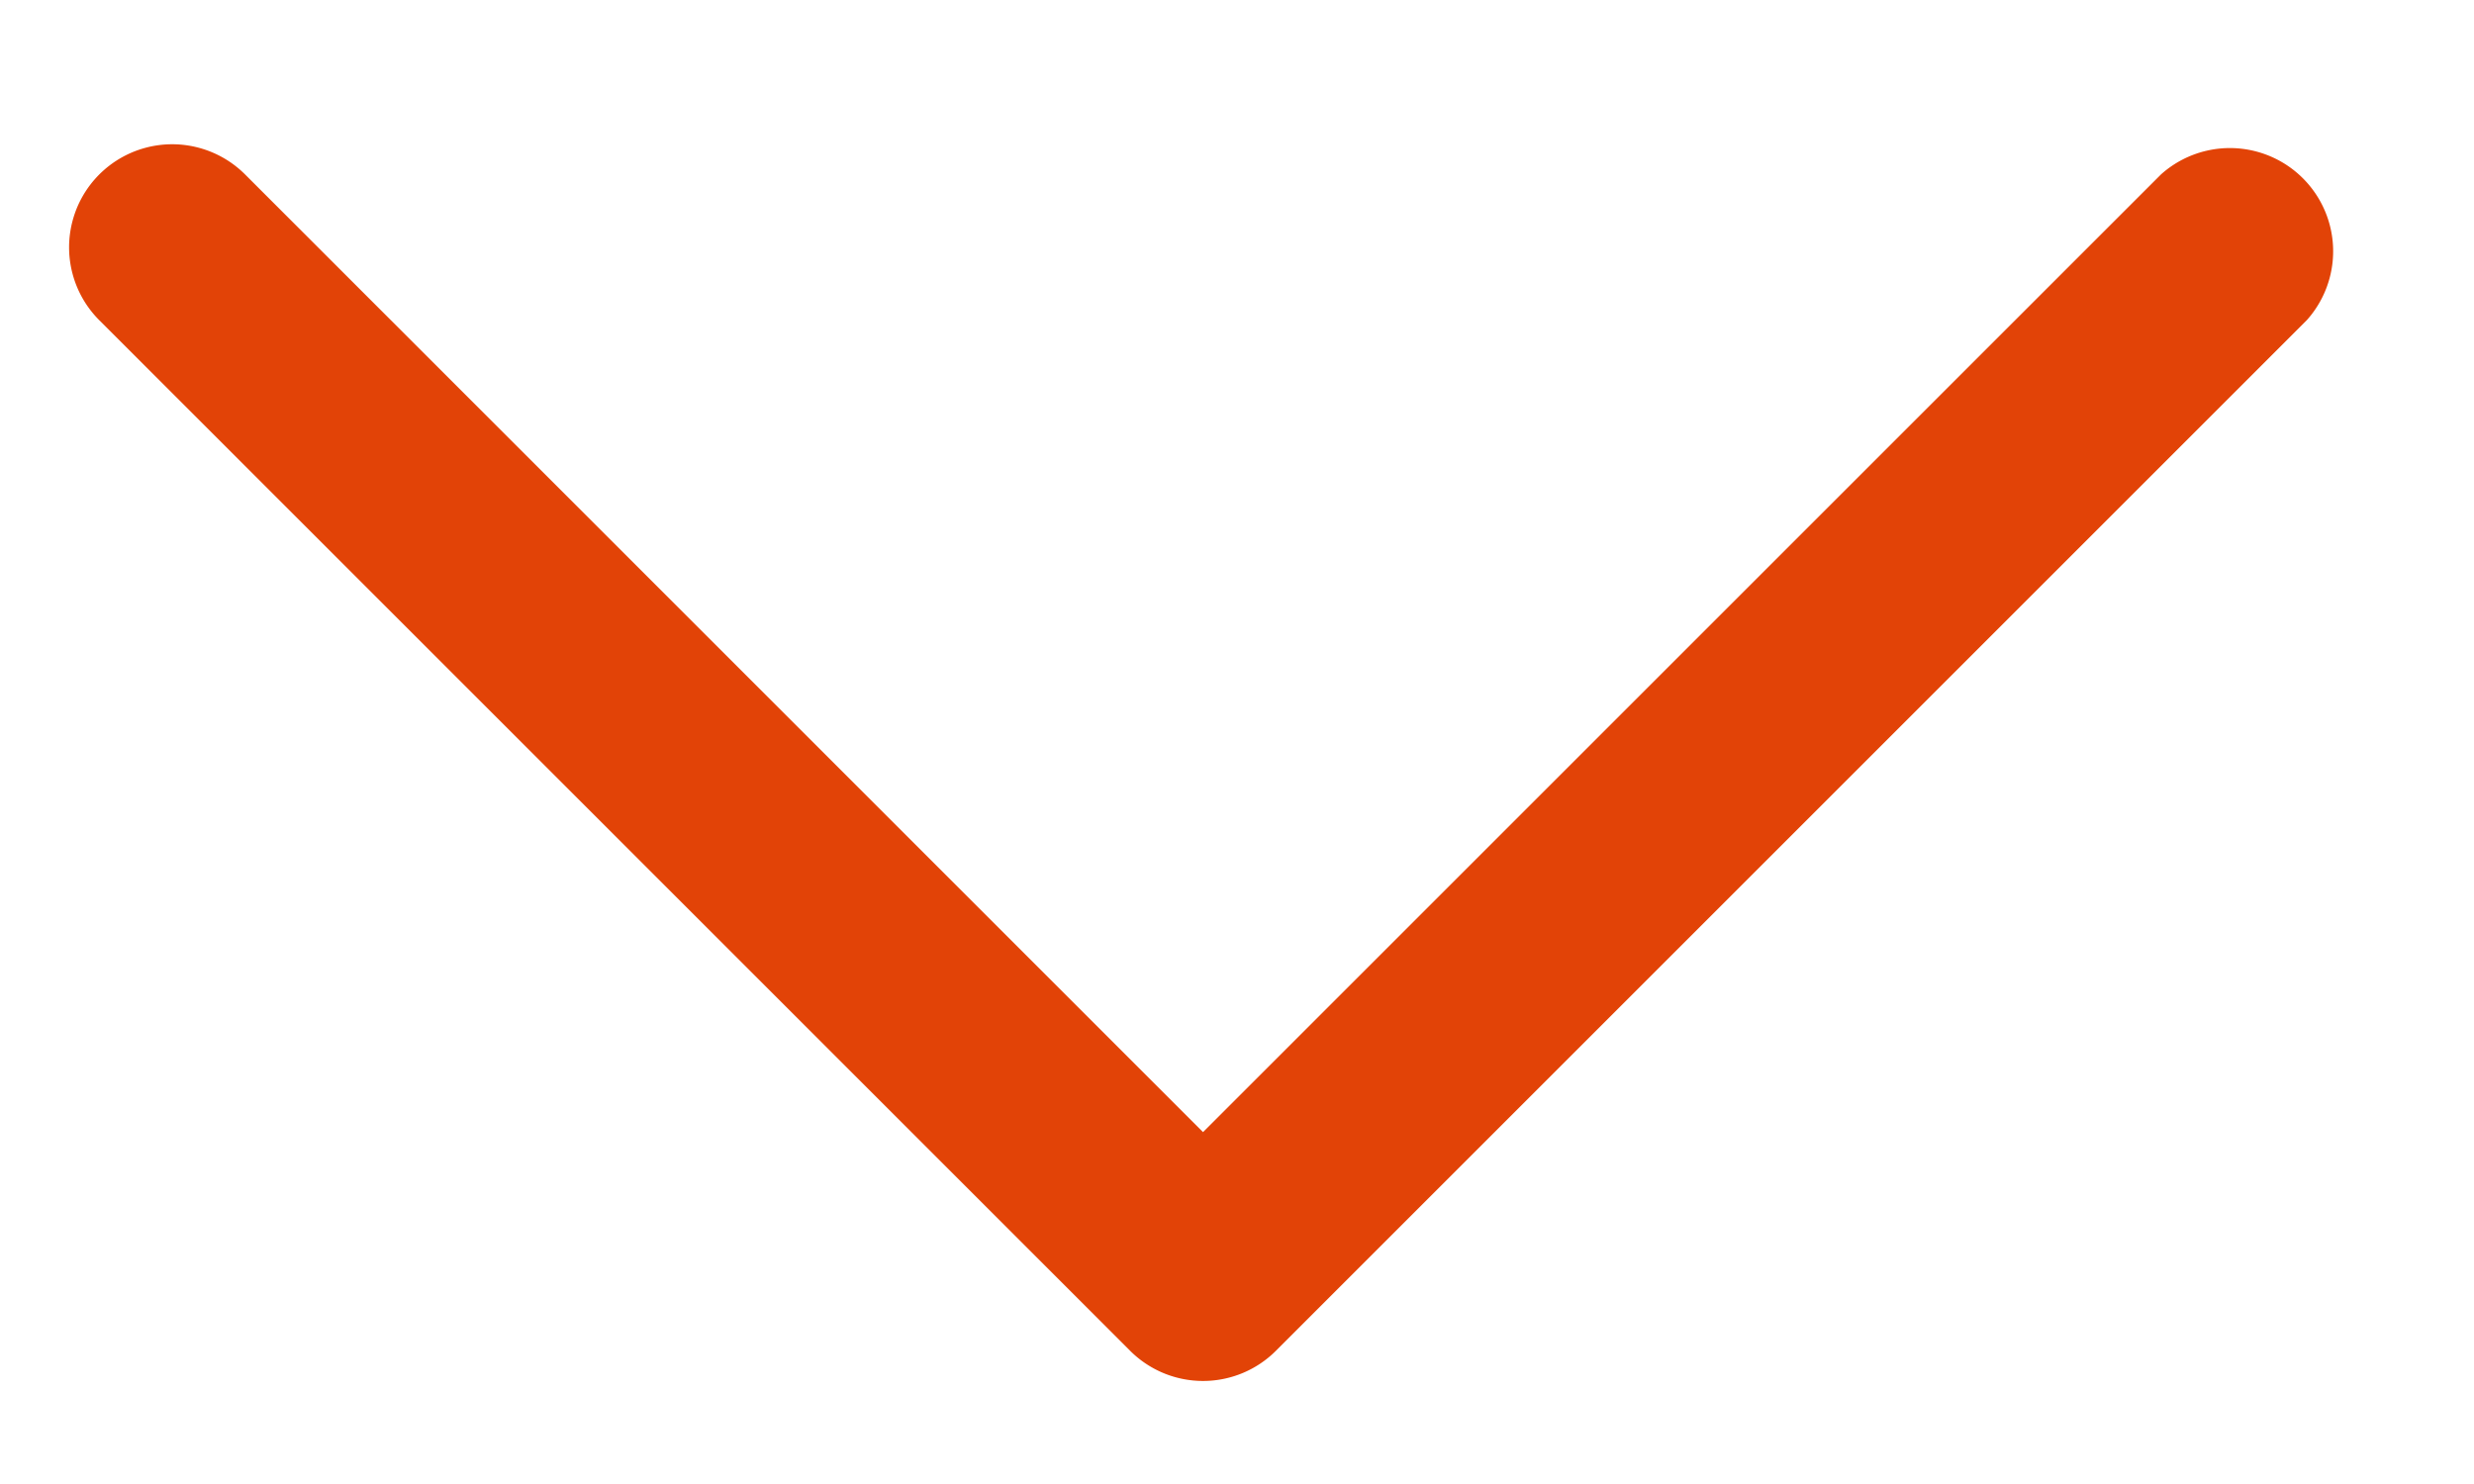
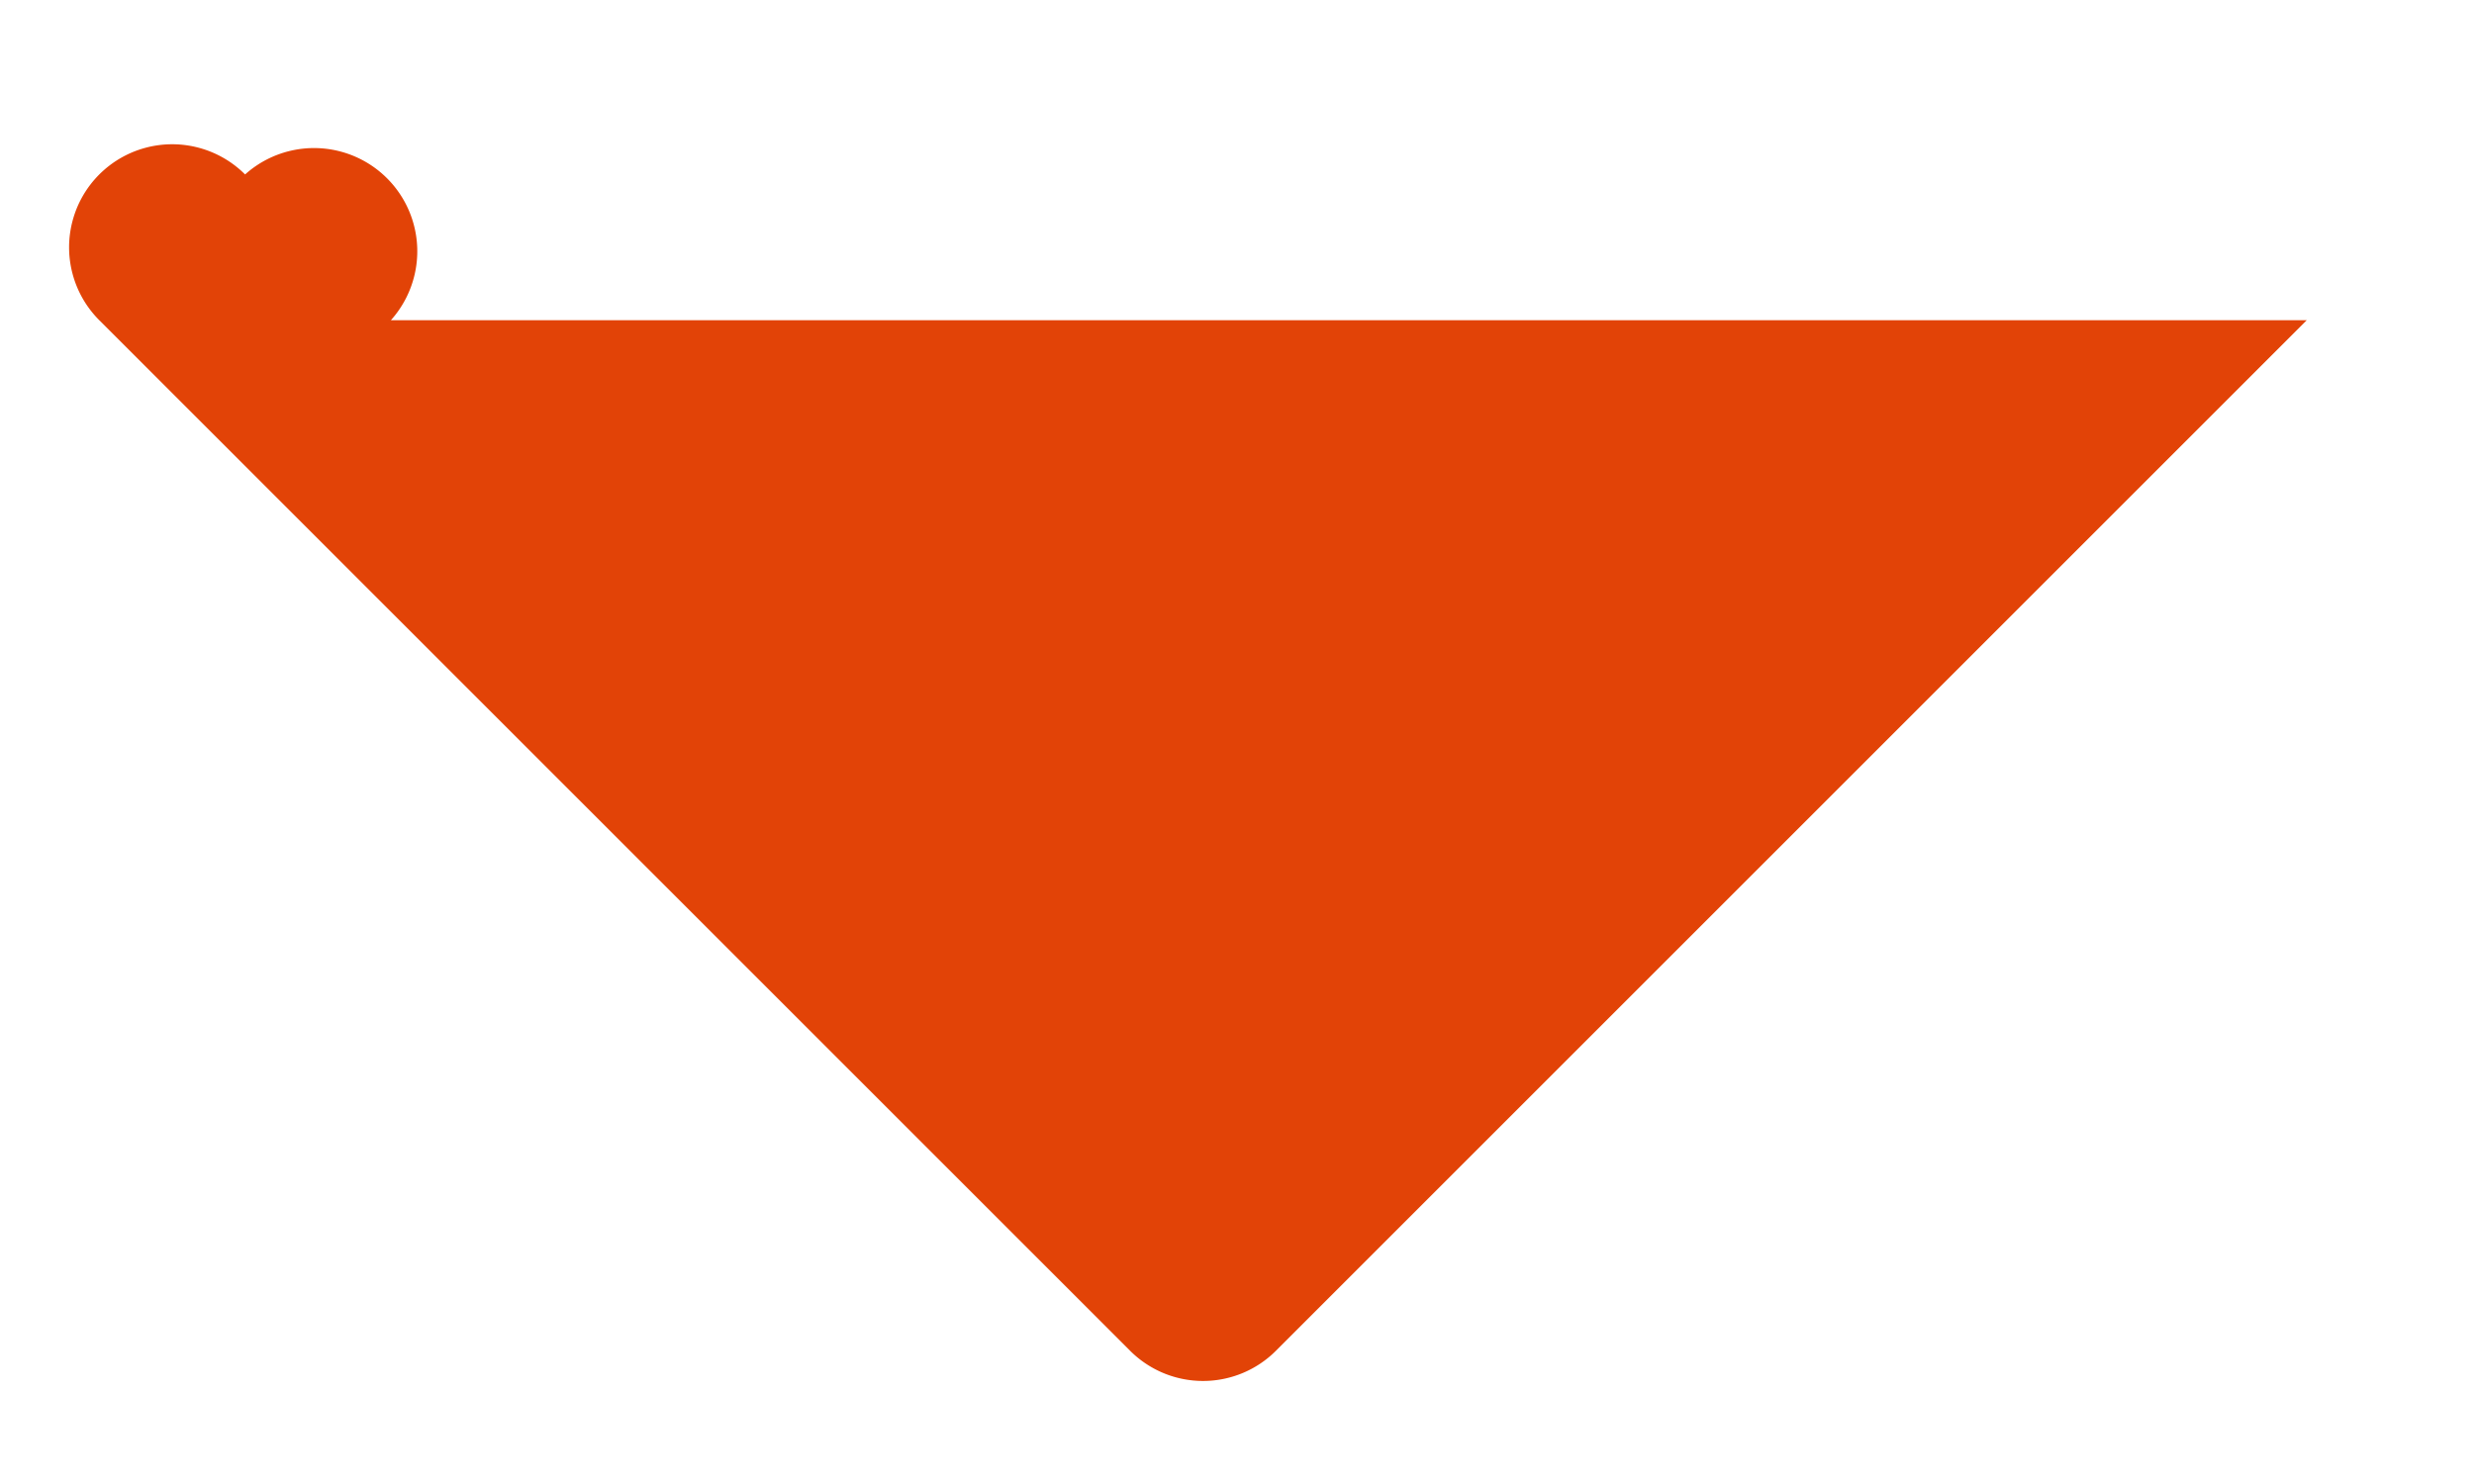
<svg xmlns="http://www.w3.org/2000/svg" width="15" height="9" fill="none">
-   <path fill="#E24307" d="m13.986 1.942-6.25 6.25a.625.625 0 0 1-.884 0l-6.25-6.25a.625.625 0 0 1 .884-.884l5.808 5.808 5.808-5.808a.626.626 0 0 1 .884.884Z" />
+   <path fill="#E24307" d="m13.986 1.942-6.25 6.25a.625.625 0 0 1-.884 0l-6.25-6.25a.625.625 0 0 1 .884-.884a.626.626 0 0 1 .884.884Z" />
</svg>